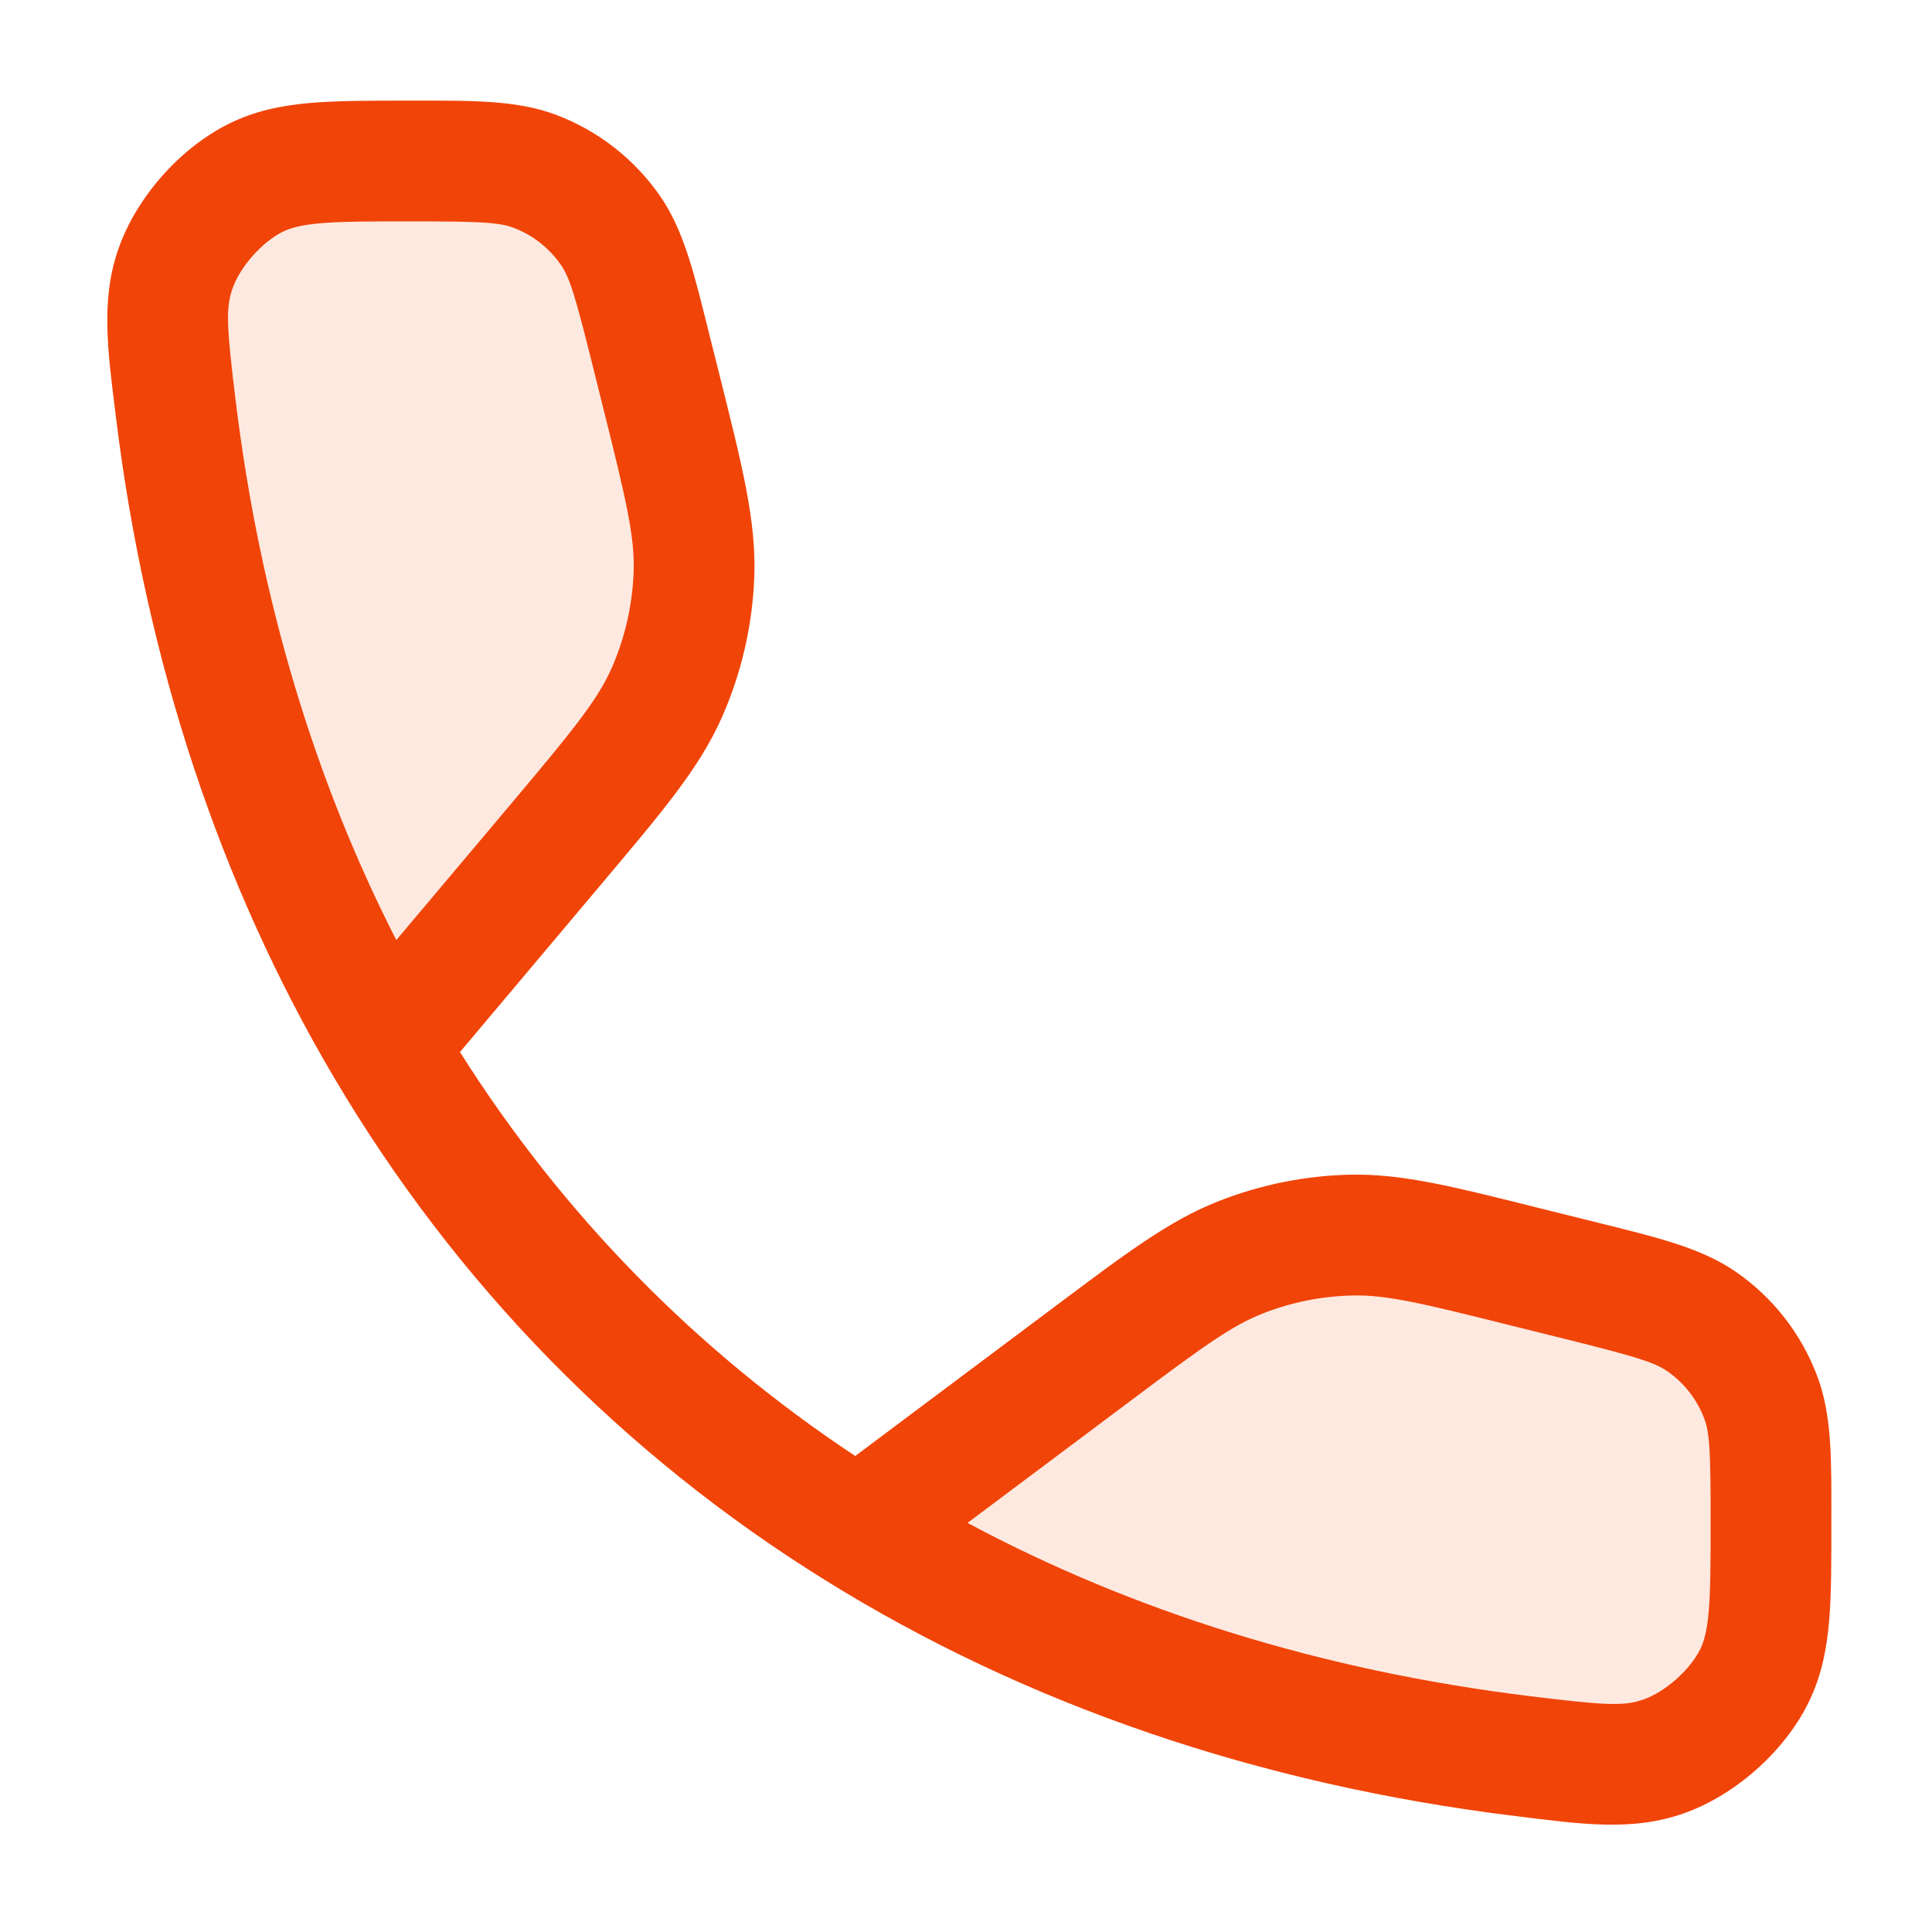
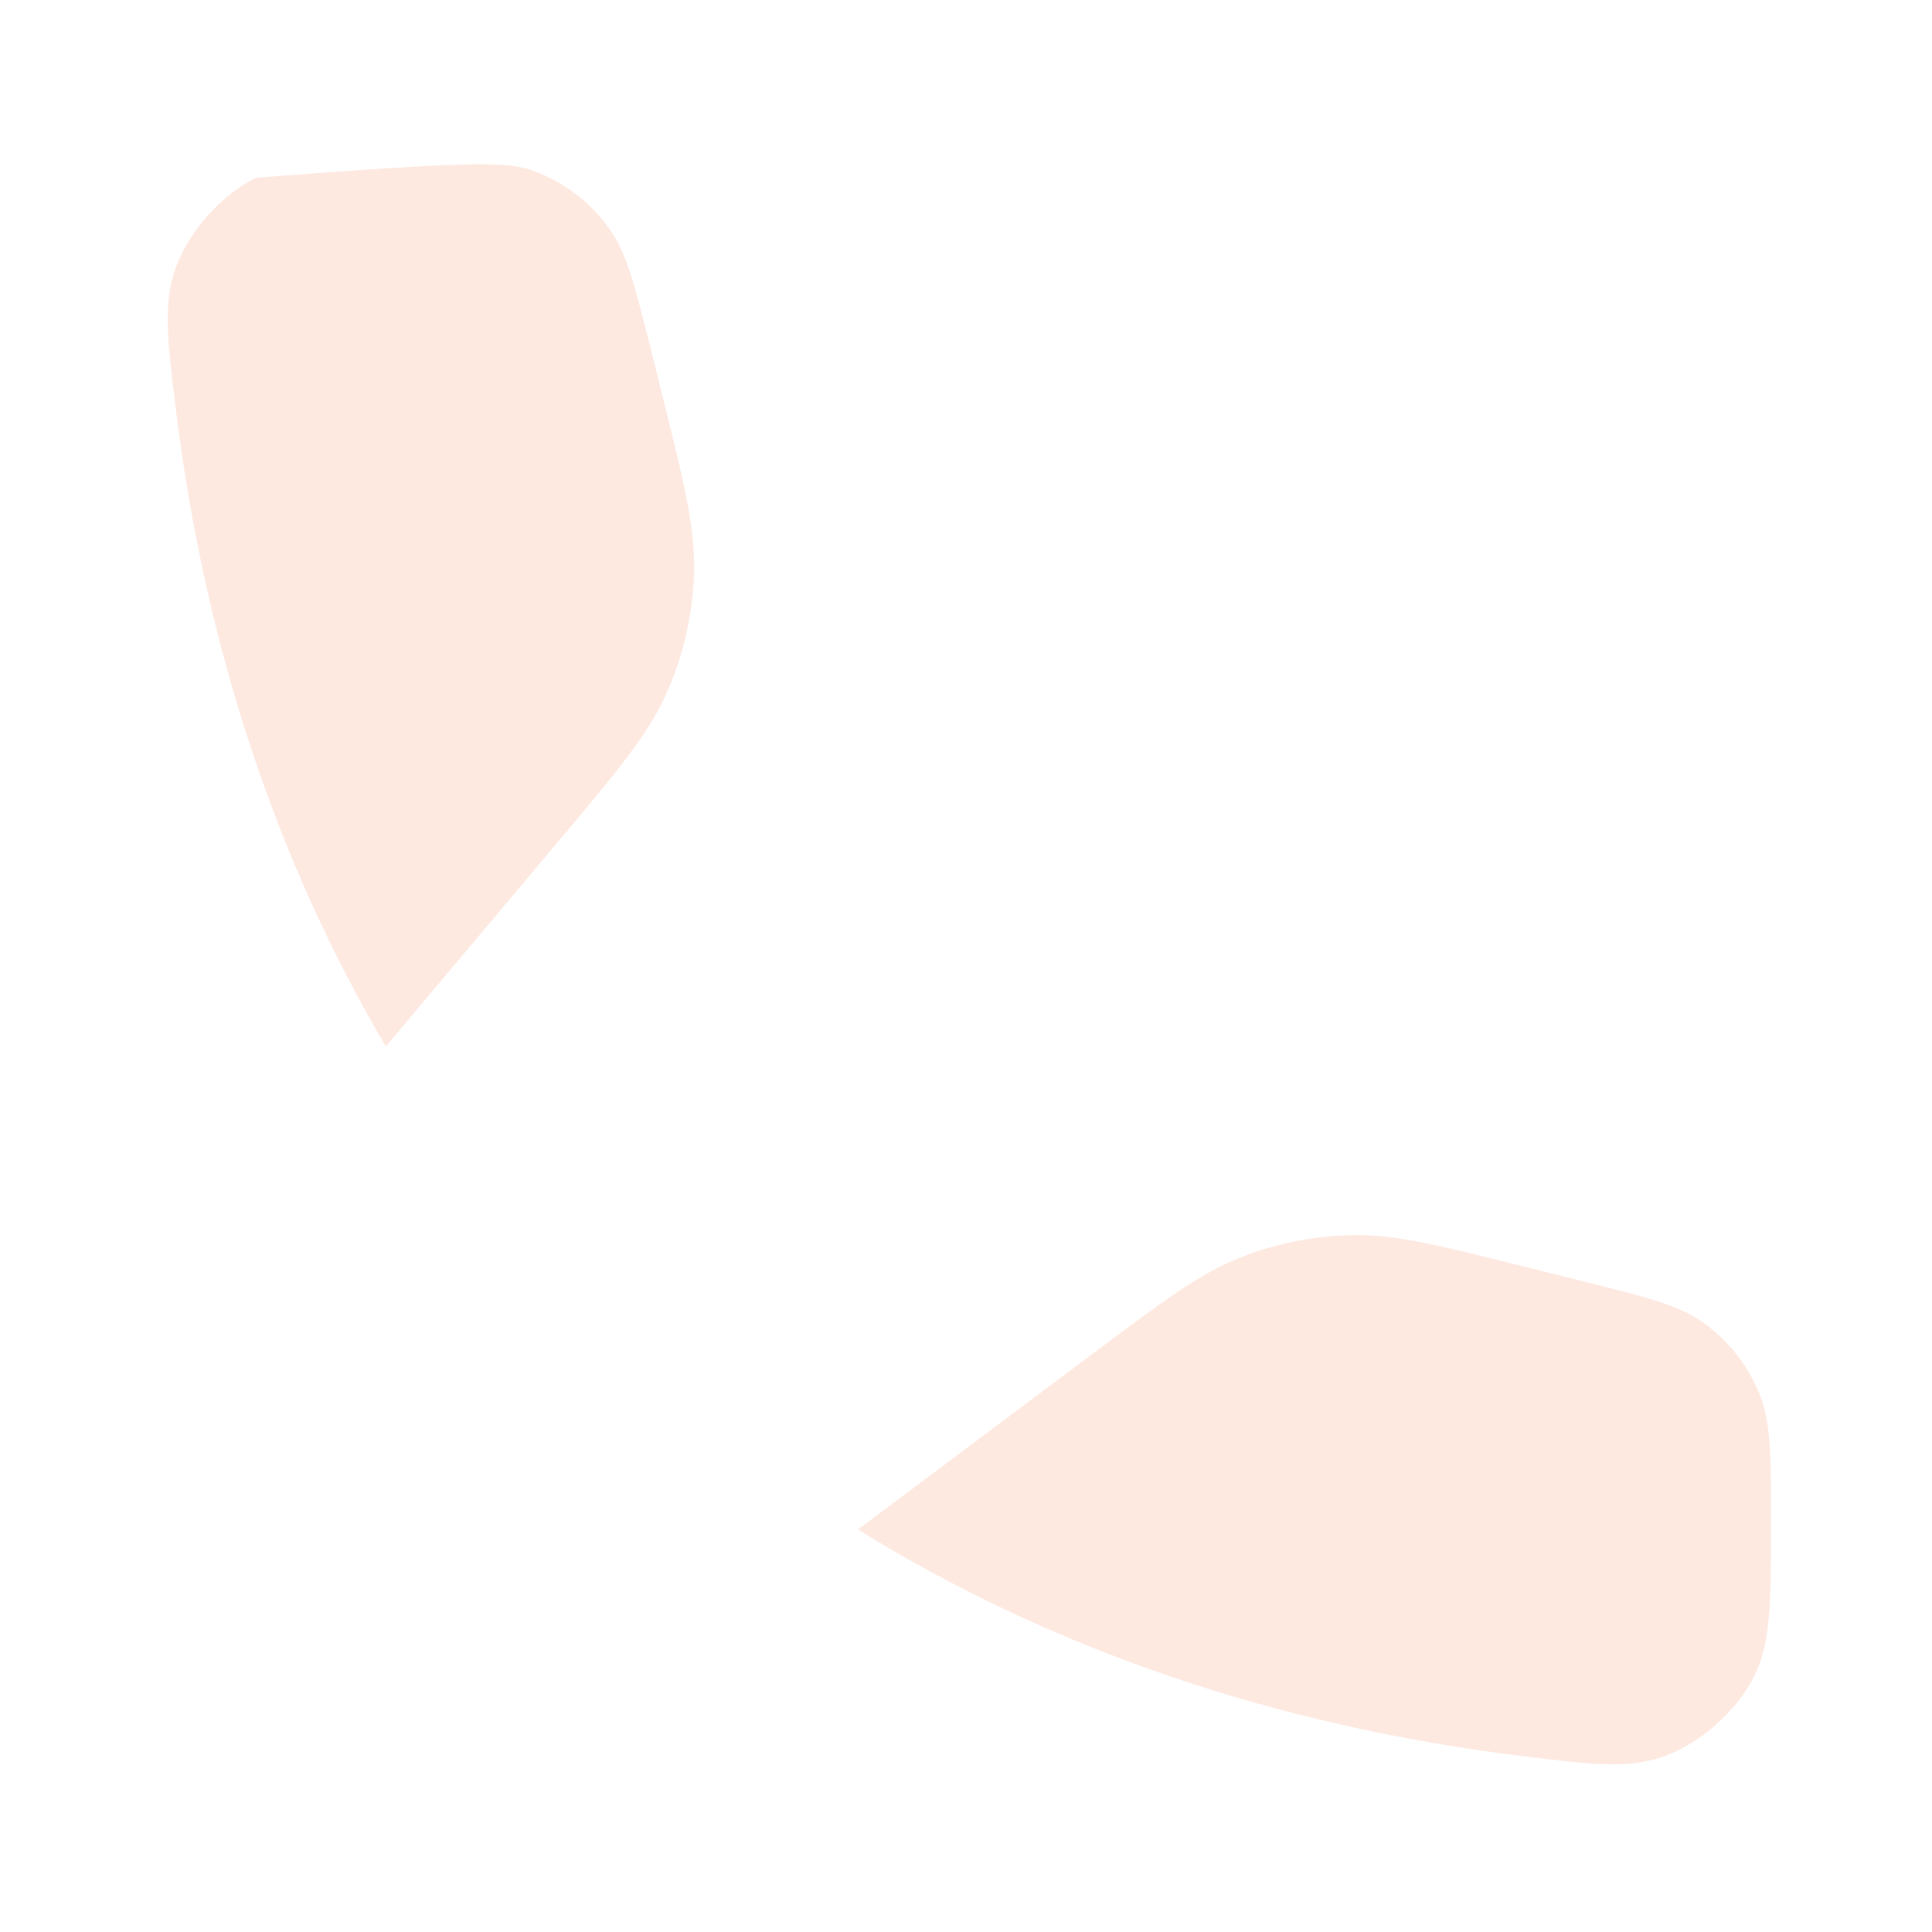
<svg xmlns="http://www.w3.org/2000/svg" width="24" height="24" viewBox="0 0 24 24" fill="none">
-   <path opacity="0.12" d="M18.952 15.738L19.66 15.915C20.446 16.111 20.839 16.21 21.139 16.417C21.473 16.649 21.728 16.976 21.871 17.355C22 17.697 22 18.092 22 18.881C22 19.895 22 20.402 21.791 20.823C21.577 21.255 21.119 21.66 20.664 21.82C20.222 21.976 19.788 21.922 18.919 21.816C15.804 21.434 13.022 20.467 10.658 19C8.233 17.496 6.248 15.465 4.793 13C3.442 10.711 2.548 8.047 2.184 5.081C2.078 4.212 2.024 3.778 2.18 3.336C2.34 2.881 2.745 2.423 3.178 2.208C3.598 2 4.095 2 5.089 2C5.898 2 6.303 2 6.644 2.129C7.024 2.272 7.351 2.528 7.583 2.861C7.79 3.161 7.888 3.554 8.085 4.339L8.085 4.339L8.207 4.829L8.207 4.829C8.498 5.99 8.643 6.571 8.621 7.141C8.602 7.646 8.487 8.143 8.283 8.605C8.052 9.127 7.666 9.585 6.895 10.501L4.793 13C6.248 15.465 8.233 17.496 10.658 19L13.564 16.824L13.564 16.824C14.459 16.154 14.906 15.819 15.405 15.622C15.846 15.447 16.315 15.353 16.79 15.343C17.325 15.331 17.868 15.467 18.952 15.738Z" fill="#F14408" />
-   <path d="M5.089 1.25C5.836 1.25 6.409 1.238 6.909 1.427C7.431 1.624 7.881 1.976 8.199 2.434C8.504 2.874 8.631 3.433 8.812 4.157L8.935 4.646C9.214 5.765 9.397 6.468 9.37 7.17C9.347 7.769 9.211 8.359 8.969 8.908C8.685 9.551 8.211 10.102 7.469 10.984L5.714 13.069C6.987 15.084 8.643 16.774 10.624 18.087L13.114 16.223C13.976 15.578 14.515 15.167 15.129 14.925C15.653 14.717 16.21 14.605 16.773 14.592C17.433 14.579 18.089 14.749 19.134 15.011L19.843 15.187C20.567 15.368 21.126 15.496 21.565 15.8C22.024 16.118 22.376 16.568 22.573 17.091C22.762 17.59 22.75 18.152 22.75 18.881C22.75 19.375 22.751 19.793 22.722 20.138C22.691 20.496 22.624 20.831 22.463 21.156C22.162 21.763 21.553 22.302 20.914 22.527C20.27 22.754 19.635 22.659 18.827 22.56C15.614 22.166 12.727 21.166 10.263 19.637C7.735 18.069 5.664 15.95 4.147 13.381C2.74 10.996 1.815 8.232 1.439 5.173C1.34 4.365 1.246 3.73 1.473 3.086C1.698 2.447 2.237 1.838 2.844 1.537C3.168 1.376 3.499 1.31 3.854 1.279C4.194 1.25 4.605 1.25 5.089 1.25ZM16.806 16.093C16.42 16.101 16.039 16.177 15.681 16.319C15.298 16.47 14.941 16.729 14.014 17.424L12.019 18.918C14.066 20.014 16.412 20.753 19.01 21.071C19.94 21.185 20.174 21.197 20.415 21.112C20.686 21.017 20.992 20.746 21.12 20.489C21.167 20.394 21.205 20.265 21.227 20.011C21.249 19.744 21.25 19.4 21.25 18.881C21.25 18.031 21.239 17.802 21.17 17.62C21.08 17.383 20.92 17.178 20.712 17.034C20.552 16.923 20.325 16.854 19.479 16.642L18.77 16.466C17.646 16.184 17.217 16.084 16.806 16.093ZM5.089 2.75C4.579 2.75 4.244 2.751 3.982 2.773C3.735 2.795 3.607 2.832 3.511 2.88C3.254 3.007 2.983 3.314 2.888 3.585C2.803 3.825 2.815 4.06 2.929 4.99C3.232 7.461 3.914 9.703 4.923 11.678L6.321 10.018C7.121 9.068 7.419 8.702 7.597 8.302C7.763 7.926 7.855 7.522 7.871 7.112C7.888 6.674 7.781 6.215 7.479 5.011L7.357 4.521C7.146 3.675 7.077 3.448 6.966 3.288C6.821 3.079 6.617 2.919 6.38 2.83C6.198 2.761 5.961 2.75 5.089 2.75Z" fill="#F14408" />
+   <path opacity="0.12" d="M18.952 15.738L19.66 15.915C20.446 16.111 20.839 16.21 21.139 16.417C21.473 16.649 21.728 16.976 21.871 17.355C22 17.697 22 18.092 22 18.881C22 19.895 22 20.402 21.791 20.823C21.577 21.255 21.119 21.66 20.664 21.82C20.222 21.976 19.788 21.922 18.919 21.816C15.804 21.434 13.022 20.467 10.658 19C8.233 17.496 6.248 15.465 4.793 13C3.442 10.711 2.548 8.047 2.184 5.081C2.078 4.212 2.024 3.778 2.18 3.336C2.34 2.881 2.745 2.423 3.178 2.208C5.898 2 6.303 2 6.644 2.129C7.024 2.272 7.351 2.528 7.583 2.861C7.79 3.161 7.888 3.554 8.085 4.339L8.085 4.339L8.207 4.829L8.207 4.829C8.498 5.99 8.643 6.571 8.621 7.141C8.602 7.646 8.487 8.143 8.283 8.605C8.052 9.127 7.666 9.585 6.895 10.501L4.793 13C6.248 15.465 8.233 17.496 10.658 19L13.564 16.824L13.564 16.824C14.459 16.154 14.906 15.819 15.405 15.622C15.846 15.447 16.315 15.353 16.79 15.343C17.325 15.331 17.868 15.467 18.952 15.738Z" fill="#F14408" />
</svg>